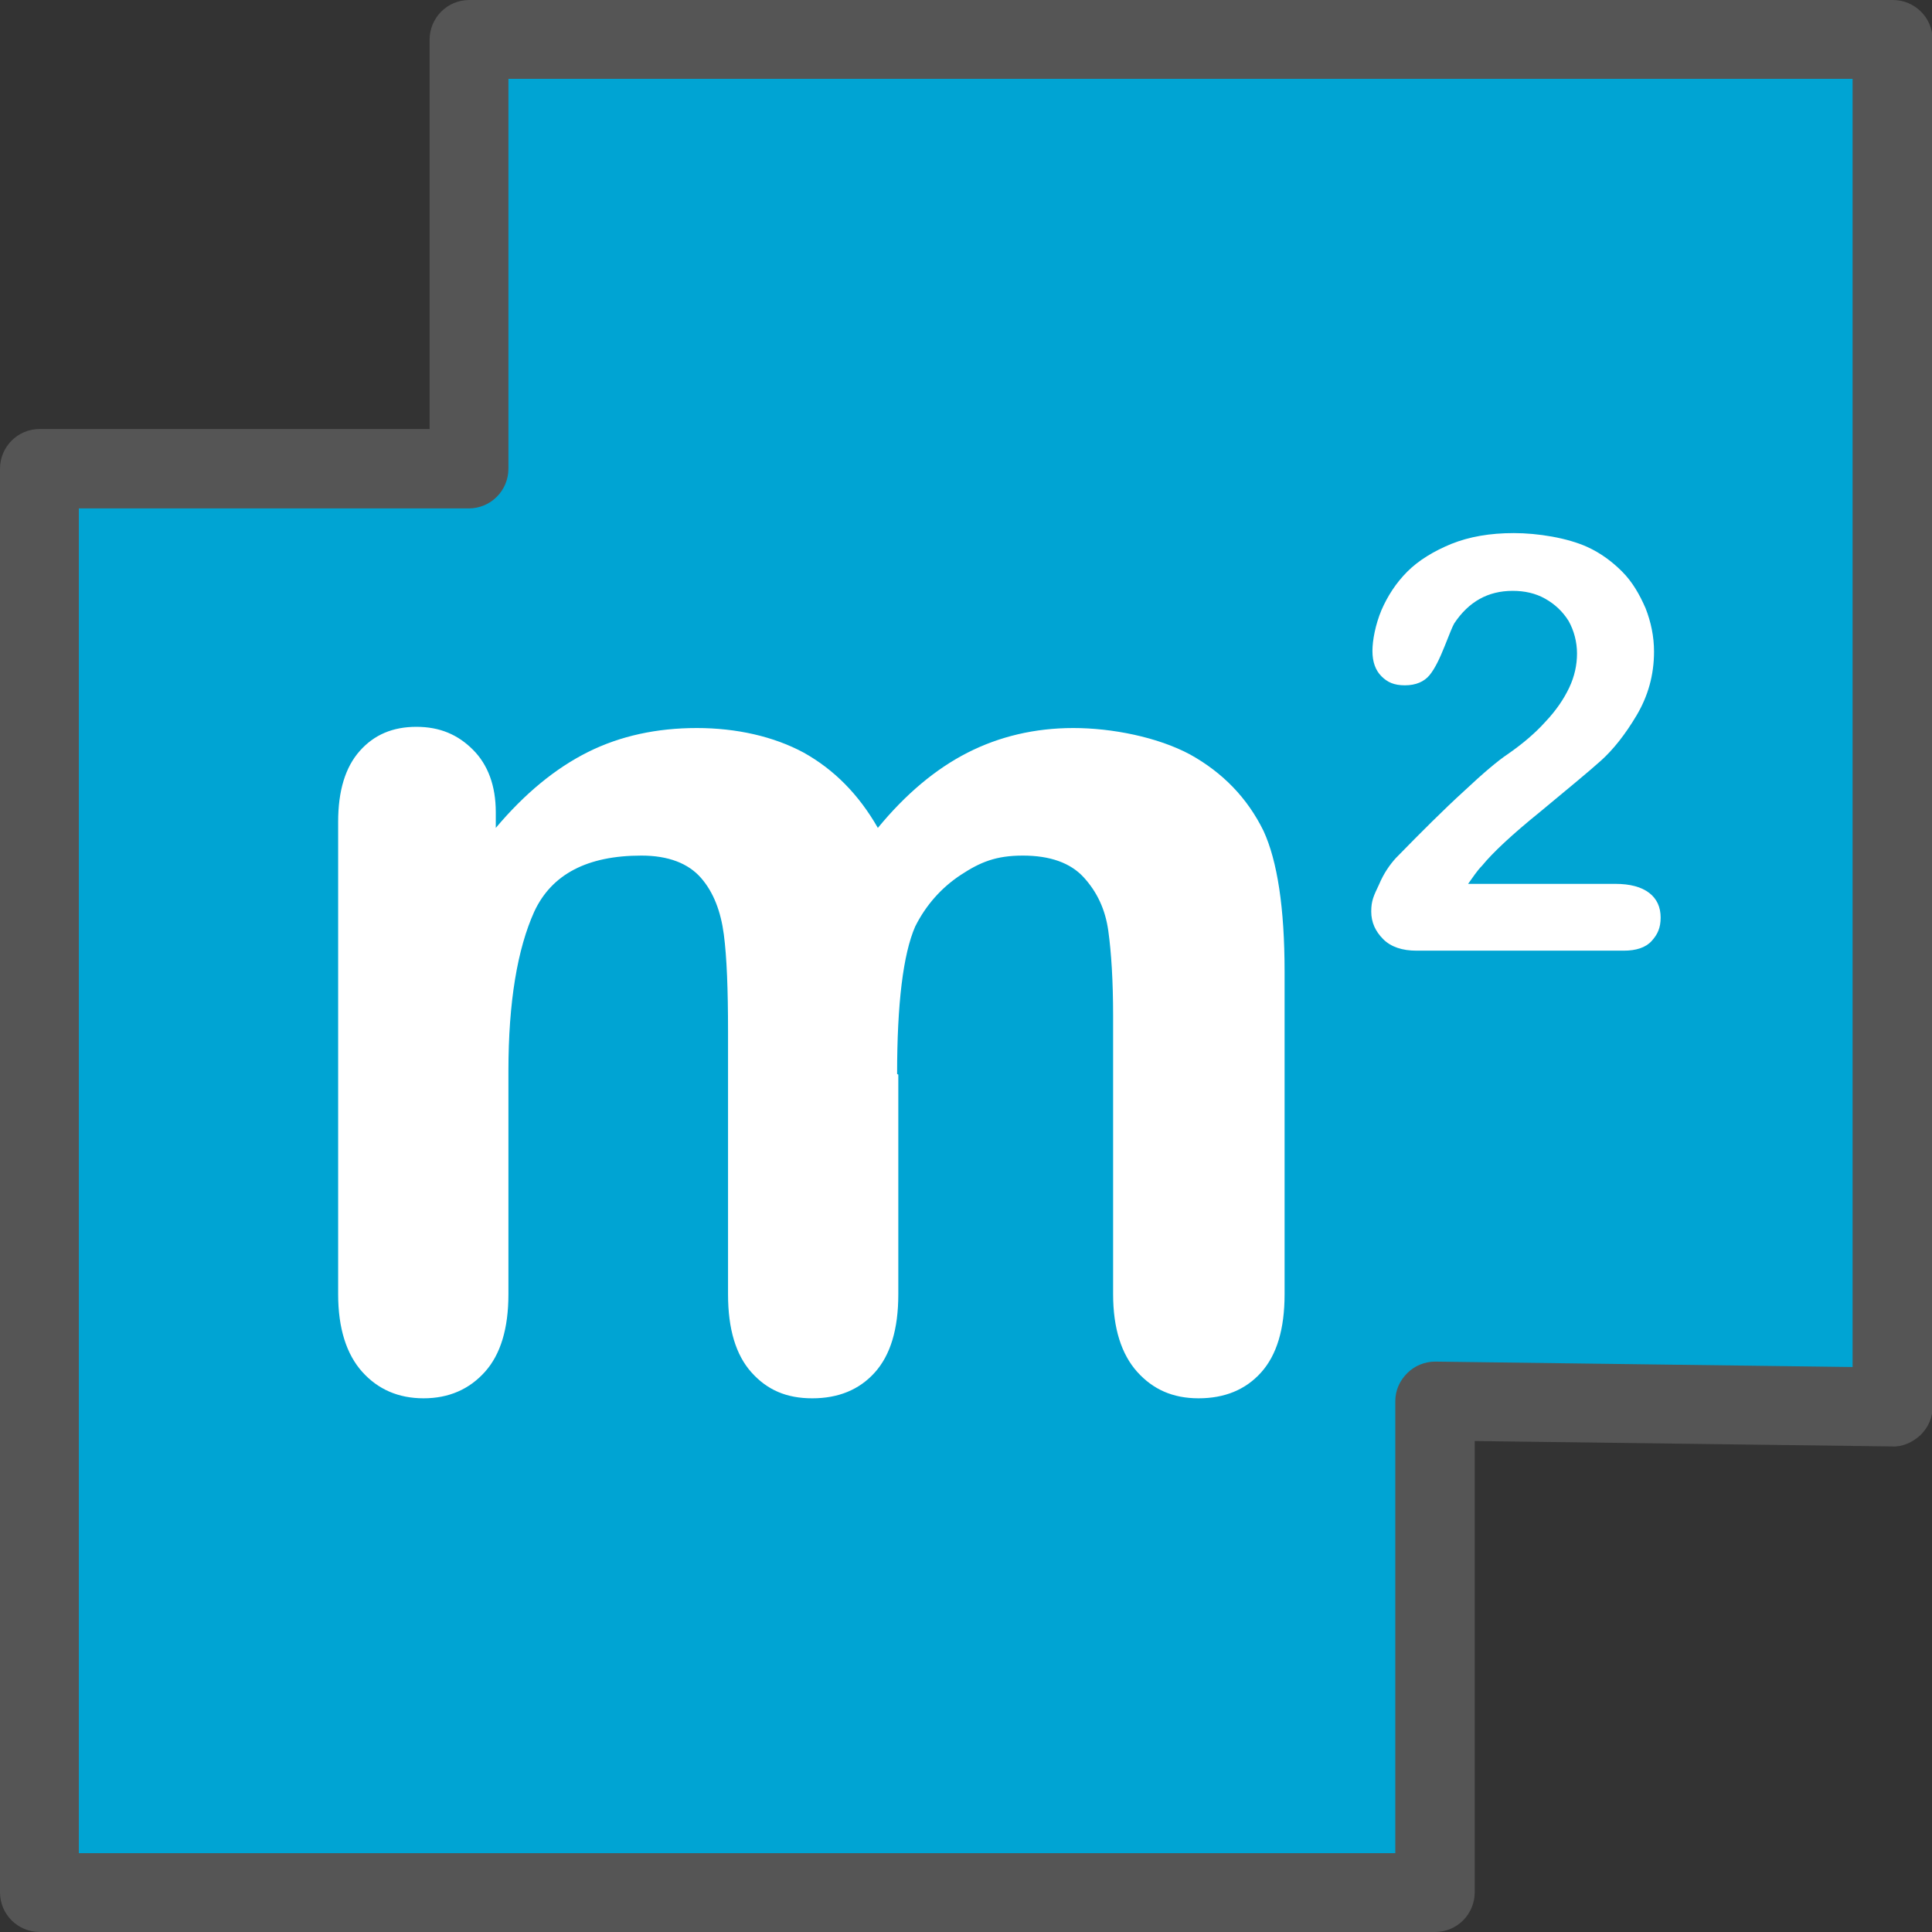
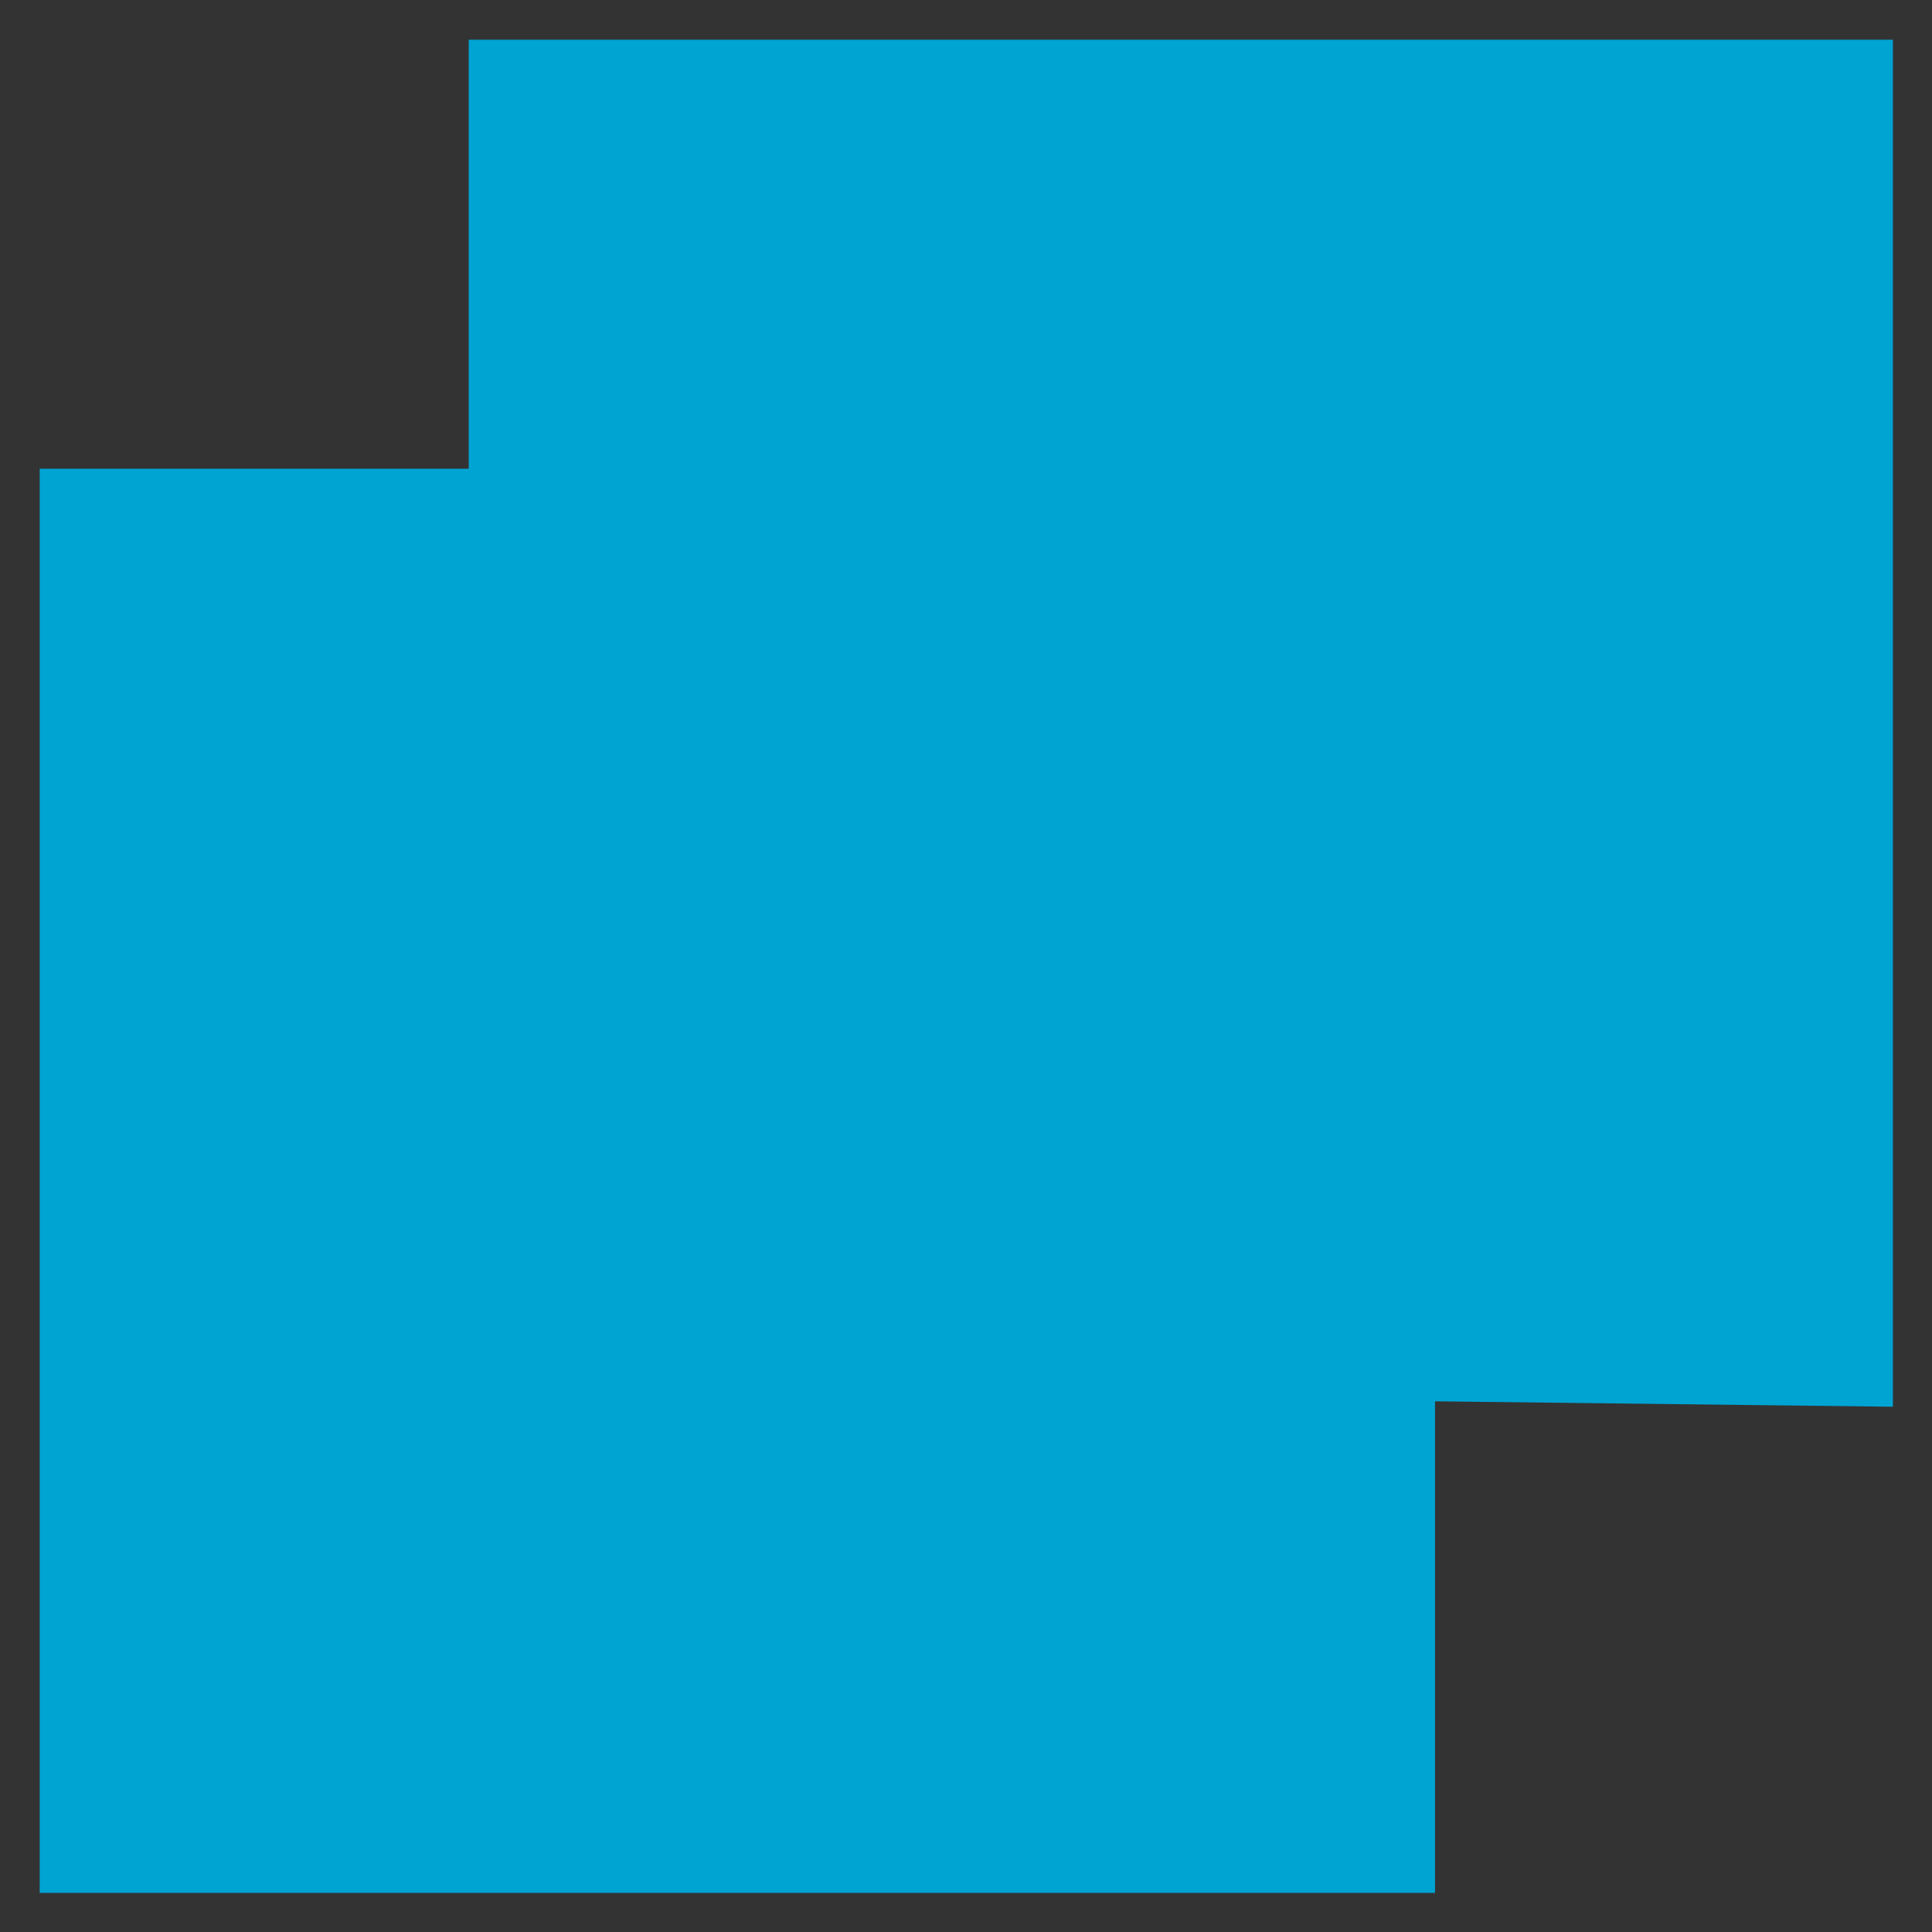
<svg xmlns="http://www.w3.org/2000/svg" id="Layer_1" x="0px" y="0px" viewBox="0 0 321.1 321.1" style="enable-background:new 0 0 321.1 321.1;" xml:space="preserve">
  <rect x="0" y="0" width="321.1" height="321.1" fill="#333333" stroke="none" />
  <style type="text/css">	.st0{fill:#00A4D3;}	.st1{fill:#555555;}	.st2{fill:#FFFFFF;}</style>
  <polygon class="st0" points="238.5,232.9 238.5,314.6 6.6,314.6 6.6,77.9 77.9,77.9 77.9,6.6 314.6,6.6 314.6,233.8 " />
-   <path class="st1" d="M238.5,321.1H6.6c-3.6,0-6.6-2.9-6.6-6.6V77.9c0-3.6,2.9-6.6,6.6-6.6h64.8V6.6C71.4,3,74.3,0,78,0h236.6  c3.6,0,6.6,2.9,6.6,6.6v227.2c0,1.8-0.7,3.4-2,4.7c-1.3,1.2-3,2-4.7,1.9l-69.4-0.9v75C245.1,318.1,242.2,321.1,238.5,321.1z   M13.1,308h218.8v-75.1c0-1.8,0.7-3.4,2-4.7c1.2-1.2,2.9-1.9,4.6-1.9s0,0,0,0l69.4,0.9V13.1H84.5v64.8c0,3.6-2.9,6.6-6.6,6.6H13.1  C13.1,84.5,13.1,308,13.1,308z" />
-   <path class="st2" d="M149.3,178.6v36.5c0,5.8-1.3,10.1-3.9,13c-2.6,2.9-6.1,4.3-10.4,4.3s-7.5-1.4-10.1-4.3c-2.6-2.9-3.9-7.2-3.9-13  v-43.7c0-6.9-0.2-12.3-0.7-16.1s-1.7-7-3.8-9.4c-2.1-2.4-5.4-3.7-9.9-3.7c-9,0-14.9,3.1-17.8,9.3c-2.8,6.2-4.3,15-4.3,26.5v37.1  c0,5.7-1.3,10-3.9,12.9s-6,4.4-10.2,4.4s-7.6-1.5-10.2-4.4c-2.6-2.9-4-7.2-4-12.9v-78.5c0-5.2,1.2-9.1,3.6-11.8c2.4-2.7,5.5-4,9.4-4  s6.9,1.3,9.4,3.8s3.8,6,3.8,10.4v2.6c4.8-5.7,9.9-9.9,15.3-12.6s11.5-4,18.1-4s12.8,1.4,17.8,4.1c5,2.8,9.1,6.9,12.3,12.5  c4.6-5.6,9.6-9.8,14.9-12.5c5.3-2.7,11.2-4.1,17.6-4.1s14,1.5,19.4,4.4c5.4,3,9.5,7.2,12.2,12.7c2.3,5,3.5,12.8,3.5,23.4v53.6  c0,5.8-1.3,10.1-3.9,13c-2.6,2.9-6.1,4.3-10.4,4.3s-7.6-1.5-10.2-4.4c-2.6-2.9-4-7.2-4-12.9v-46.2c0-5.9-0.3-10.6-0.8-14.2  c-0.5-3.6-1.9-6.5-4.1-8.9c-2.2-2.4-5.6-3.6-10.1-3.6s-7.1,1.1-10.3,3.2c-3.2,2.1-5.8,5-7.6,8.6c-2,4.6-3,12.8-3,24.5L149.3,178.6z" />
-   <path class="st2" d="M244,146.9h24.5c2.4,0,4.3,0.5,5.6,1.5c1.3,1,1.9,2.4,1.9,4.1s-0.5,2.8-1.5,3.9c-1,1.1-2.6,1.6-4.6,1.6h-34.5  c-2.3,0-4.2-0.6-5.5-1.9c-1.3-1.3-2-2.8-2-4.6s0.4-2.6,1.3-4.5c0.8-1.9,1.8-3.3,2.8-4.4c4.2-4.3,7.9-8,11.3-11.1  c3.3-3.1,5.7-5.1,7.2-6.1c2.6-1.8,4.7-3.6,6.4-5.5c1.7-1.8,3-3.7,3.9-5.6s1.3-3.8,1.3-5.7s-0.5-3.8-1.4-5.4c-1-1.6-2.3-2.8-3.9-3.7  c-1.6-0.9-3.4-1.3-5.4-1.3c-4.1,0-7.3,1.8-9.7,5.4c-0.3,0.5-0.8,1.8-1.6,3.8s-1.6,3.7-2.5,4.8c-0.9,1.1-2.3,1.7-4.1,1.7  s-2.9-0.5-3.9-1.5s-1.5-2.4-1.5-4.2s0.5-4.4,1.5-6.8c1-2.3,2.4-4.5,4.3-6.4c1.9-1.9,4.4-3.4,7.3-4.6c3-1.2,6.4-1.8,10.4-1.8  s8.9,0.8,12.2,2.3c2.2,1,4.1,2.4,5.8,4.1s2.9,3.8,3.9,6.1c0.9,2.3,1.4,4.7,1.4,7.2c0,3.9-1,7.4-2.9,10.6s-3.9,5.7-5.9,7.5  c-2,1.8-5.4,4.6-10.1,8.5c-4.7,3.8-7.9,6.8-9.7,9C245.5,144.7,244.8,145.8,244,146.9L244,146.9z" />
</svg>